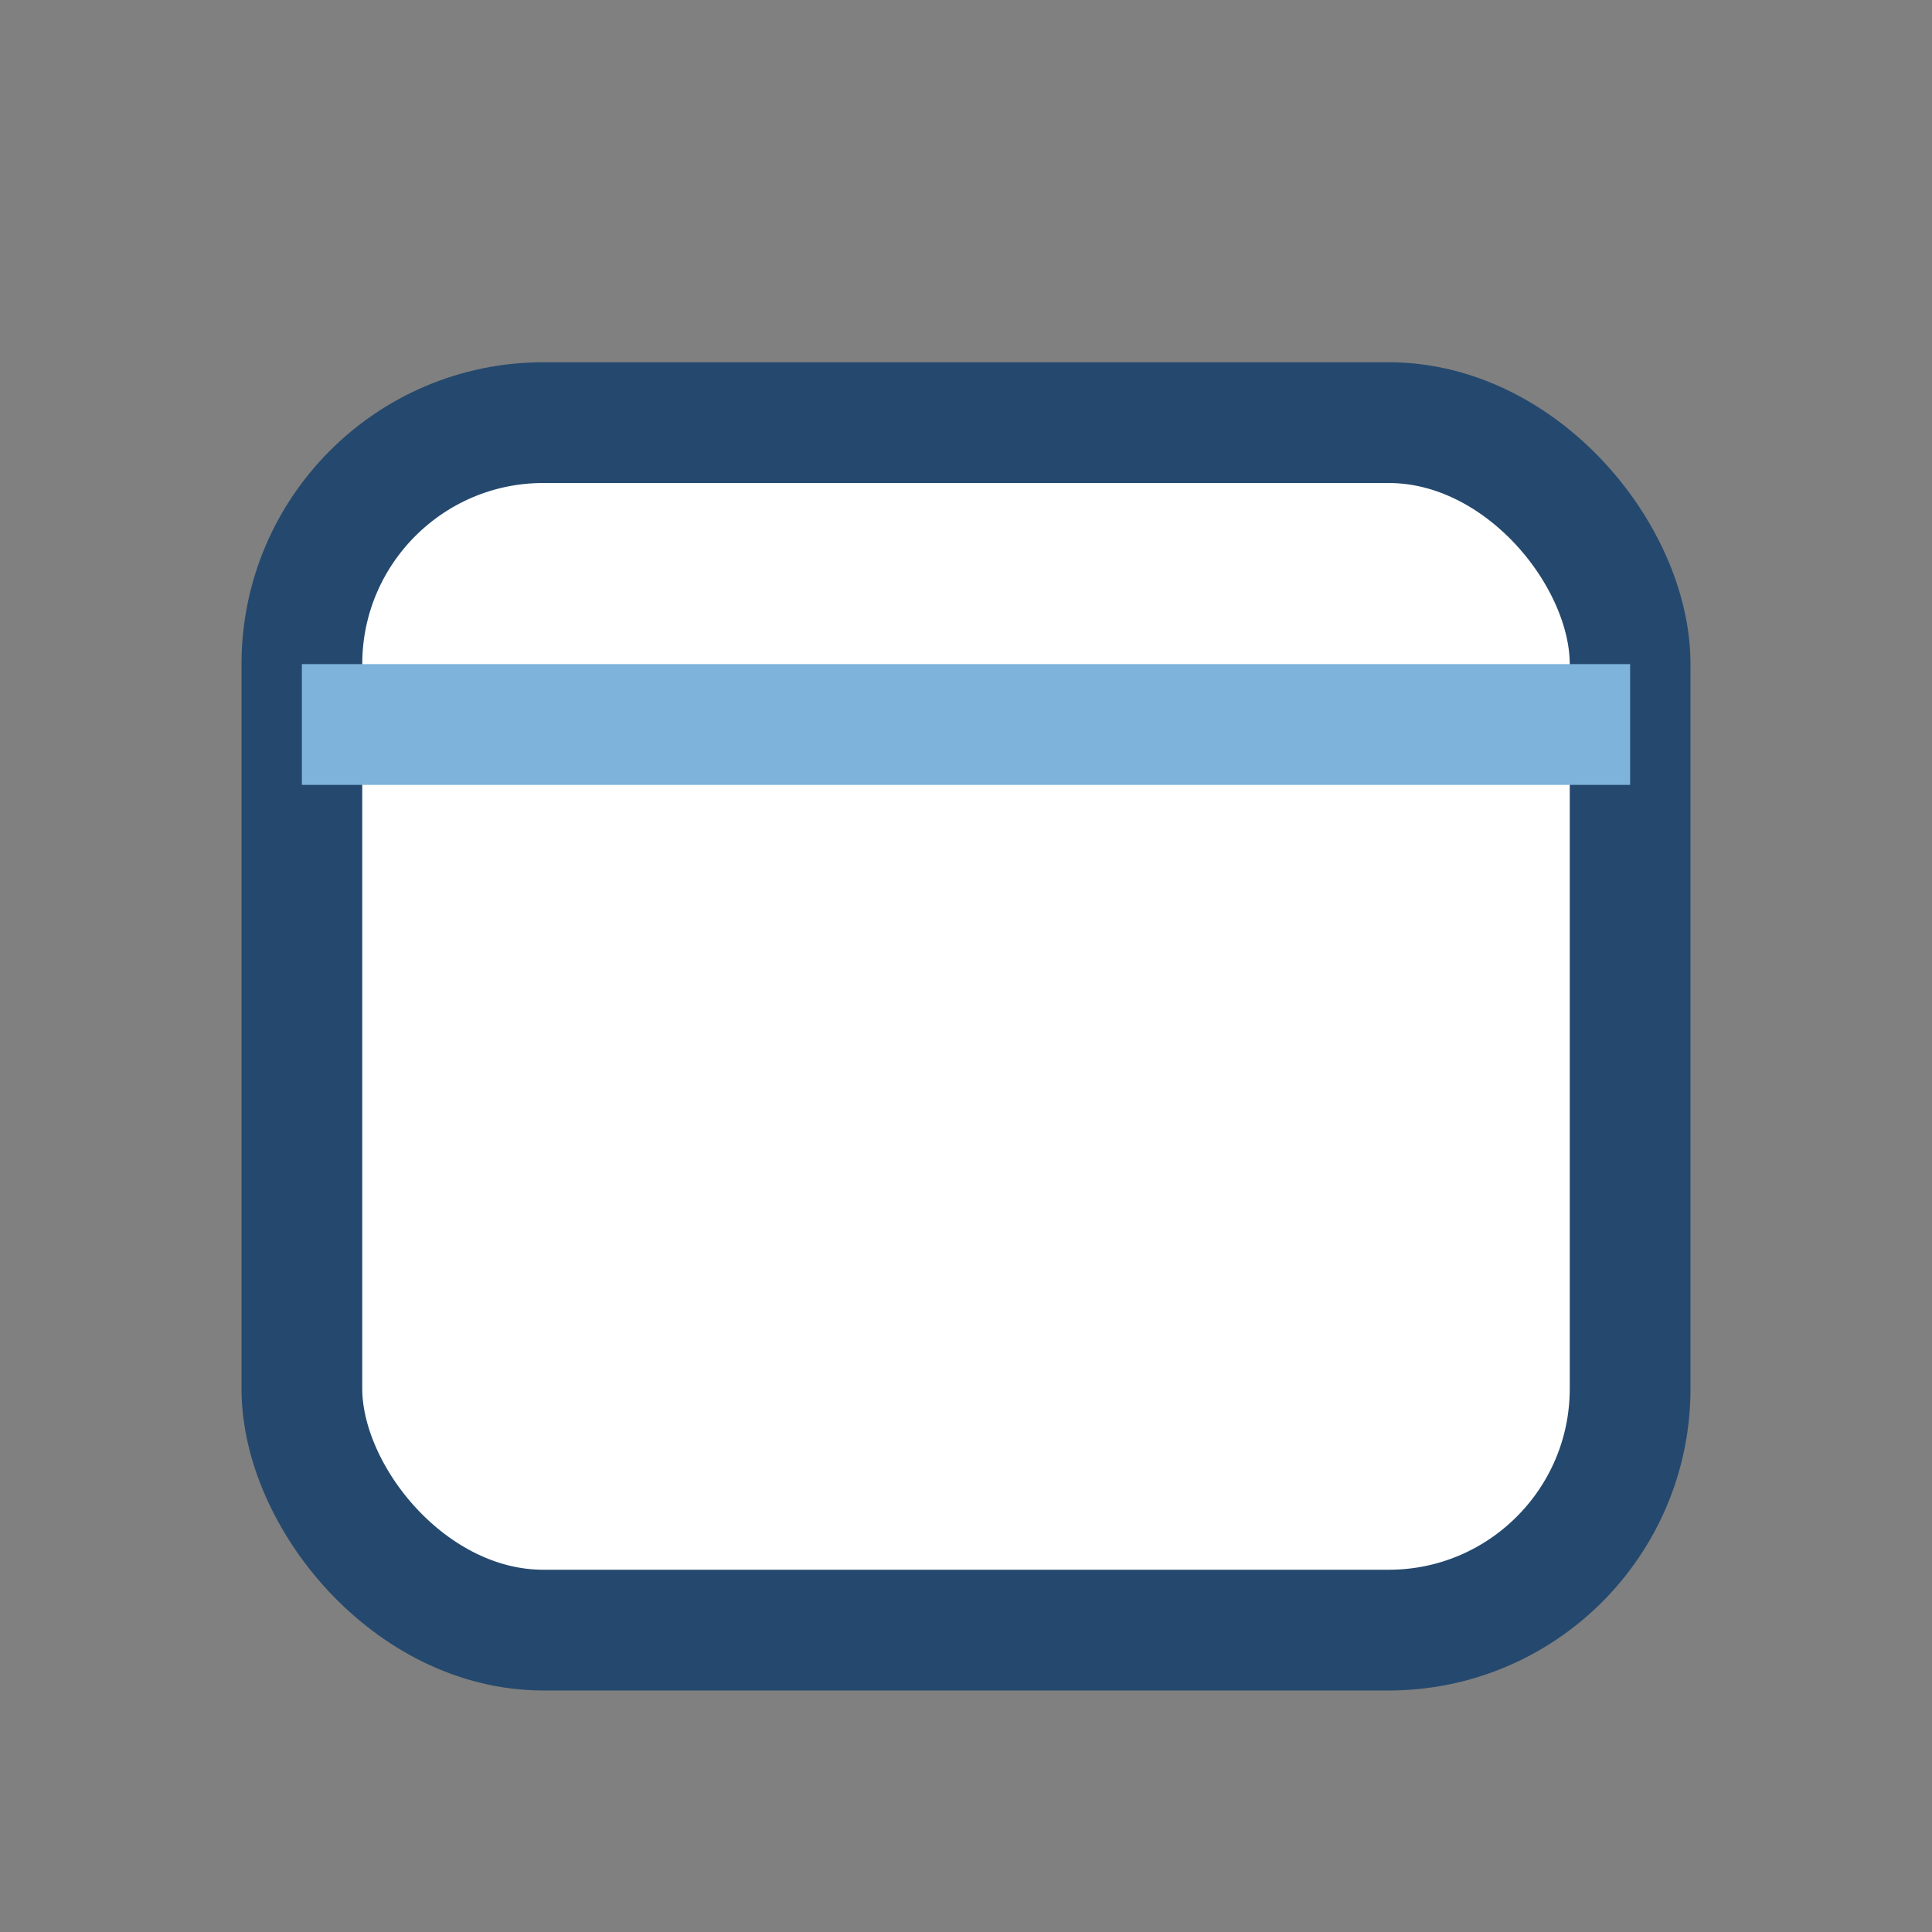
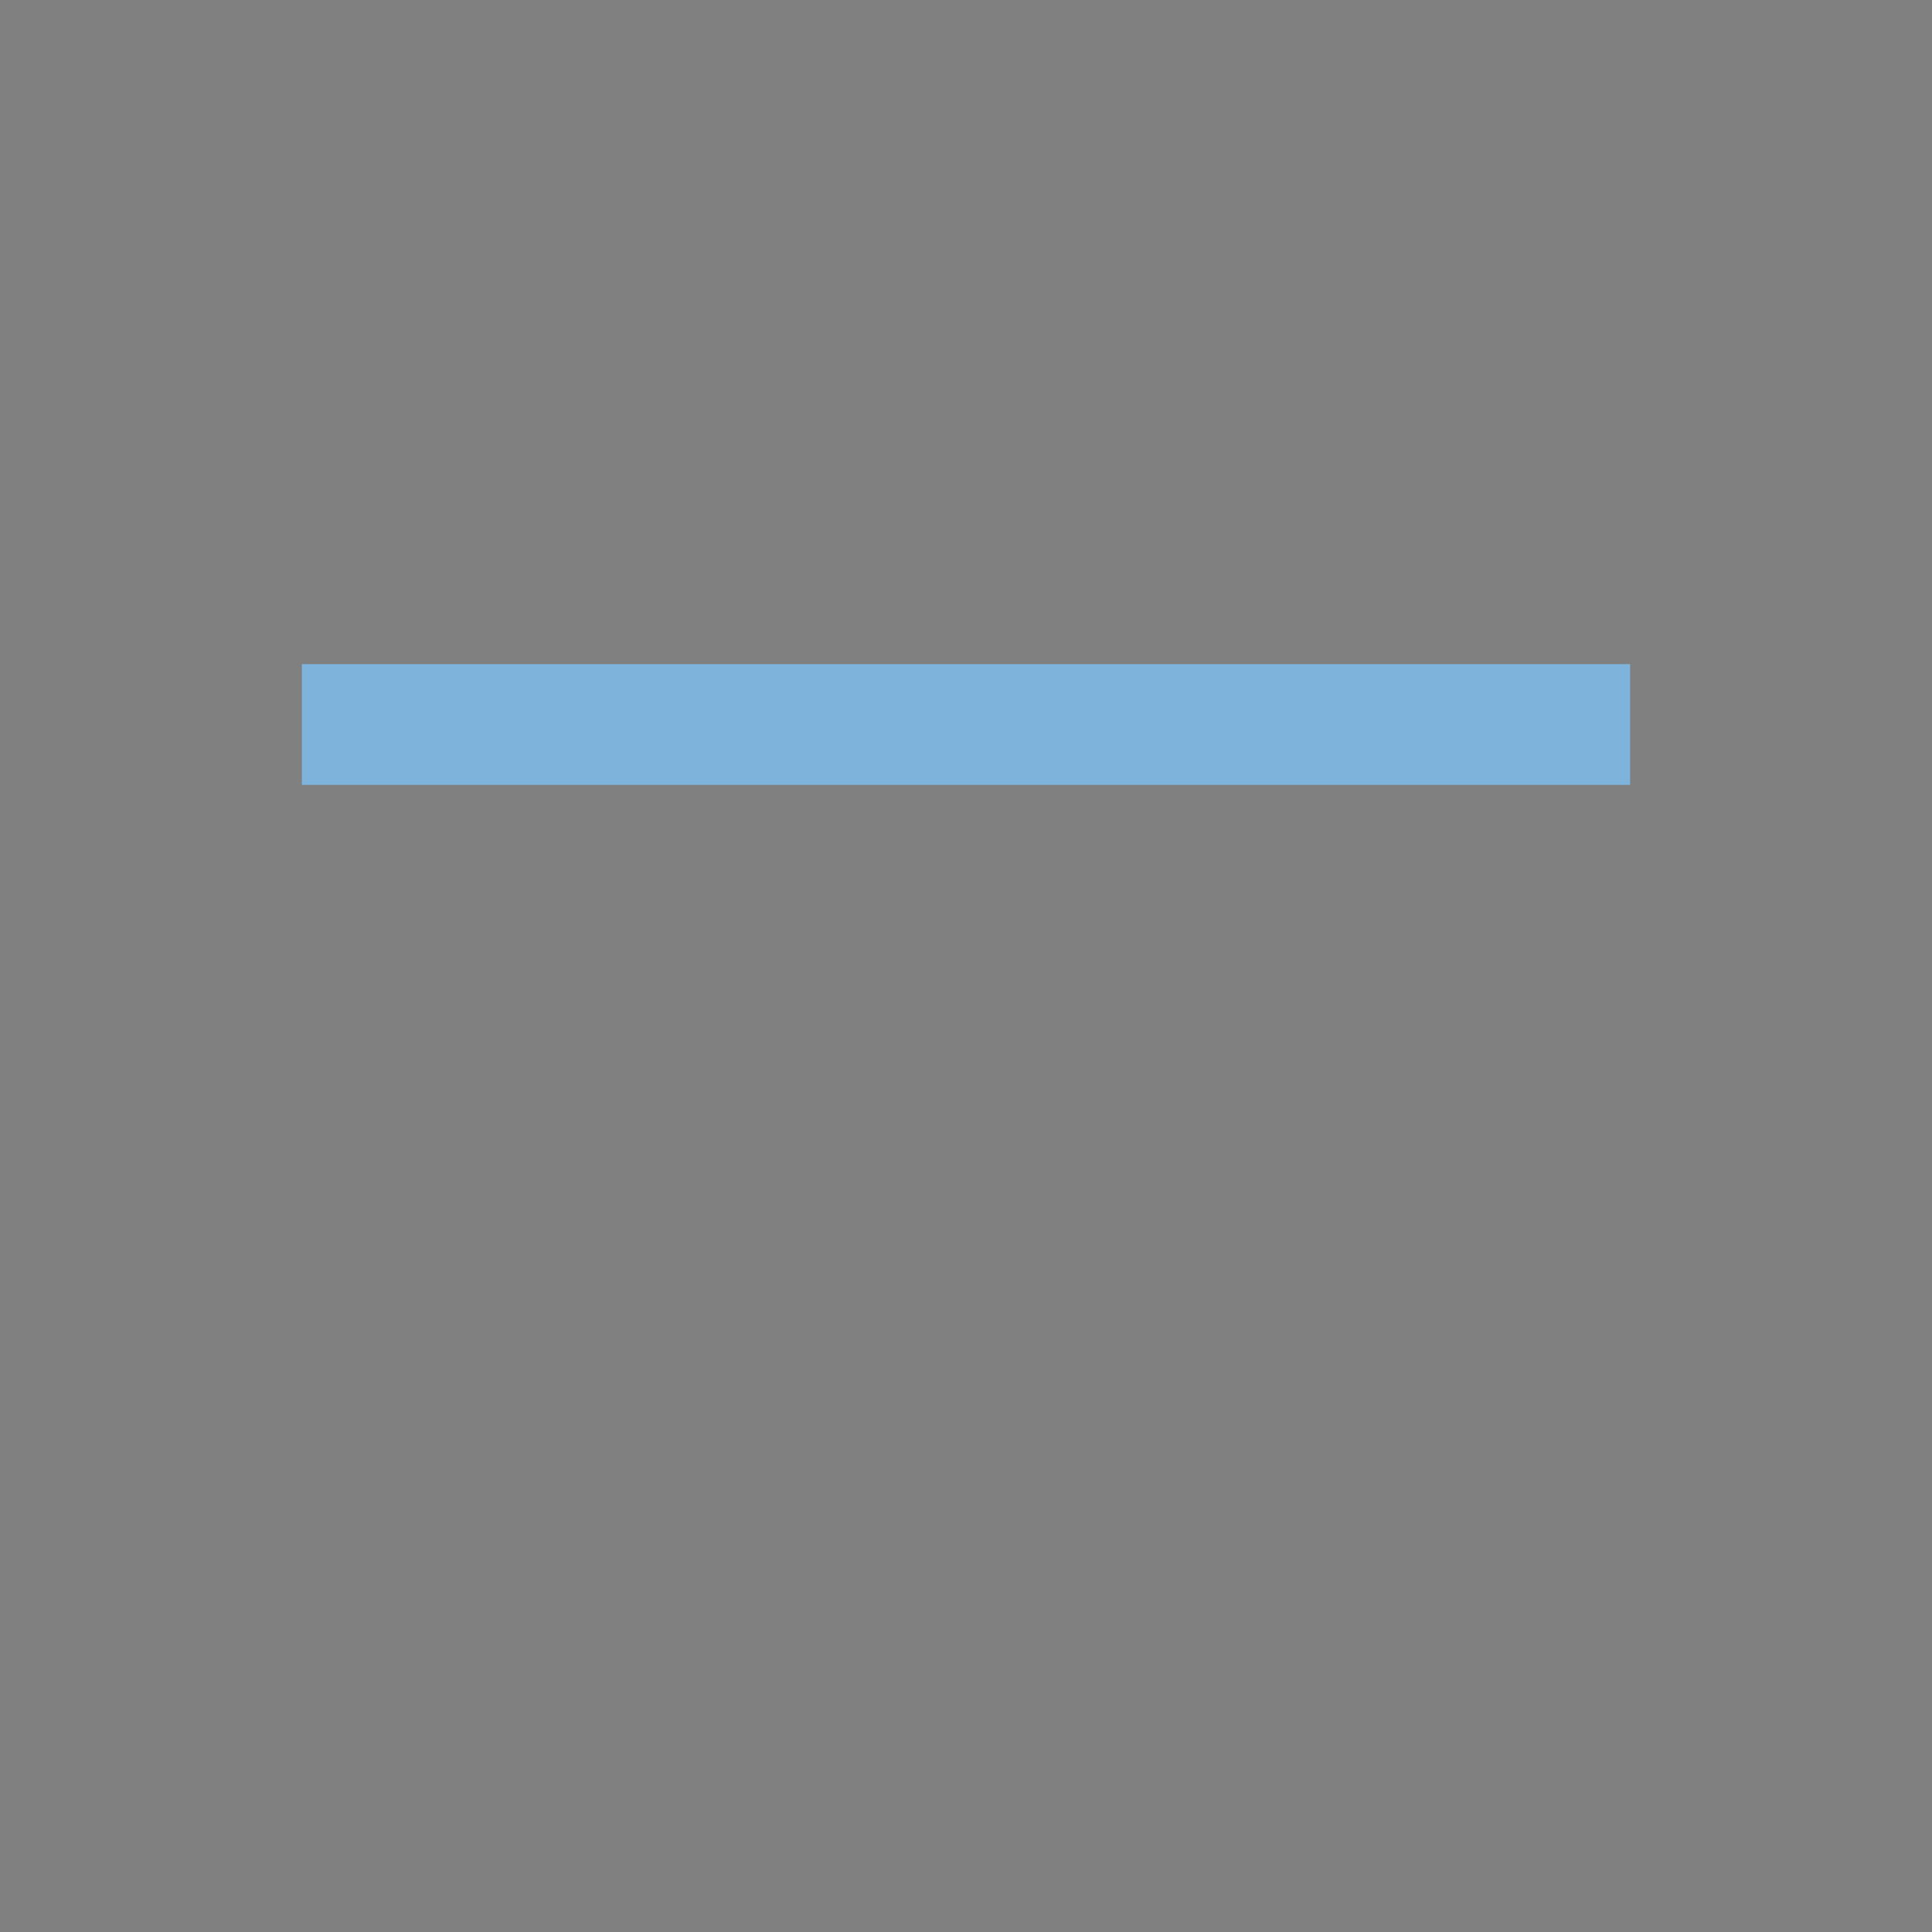
<svg xmlns="http://www.w3.org/2000/svg" width="32" height="32" viewBox="0 0 32 32">
  <rect x="0" y="0" width="32" height="32" fill="#808080" stroke="none" />
-   <rect x="5" y="7" width="22" height="20" rx="4" fill="#fff" stroke="#25496E" stroke-width="2" />
  <rect x="5" y="11" width="22" height="2" fill="#7EB3DB" />
</svg>